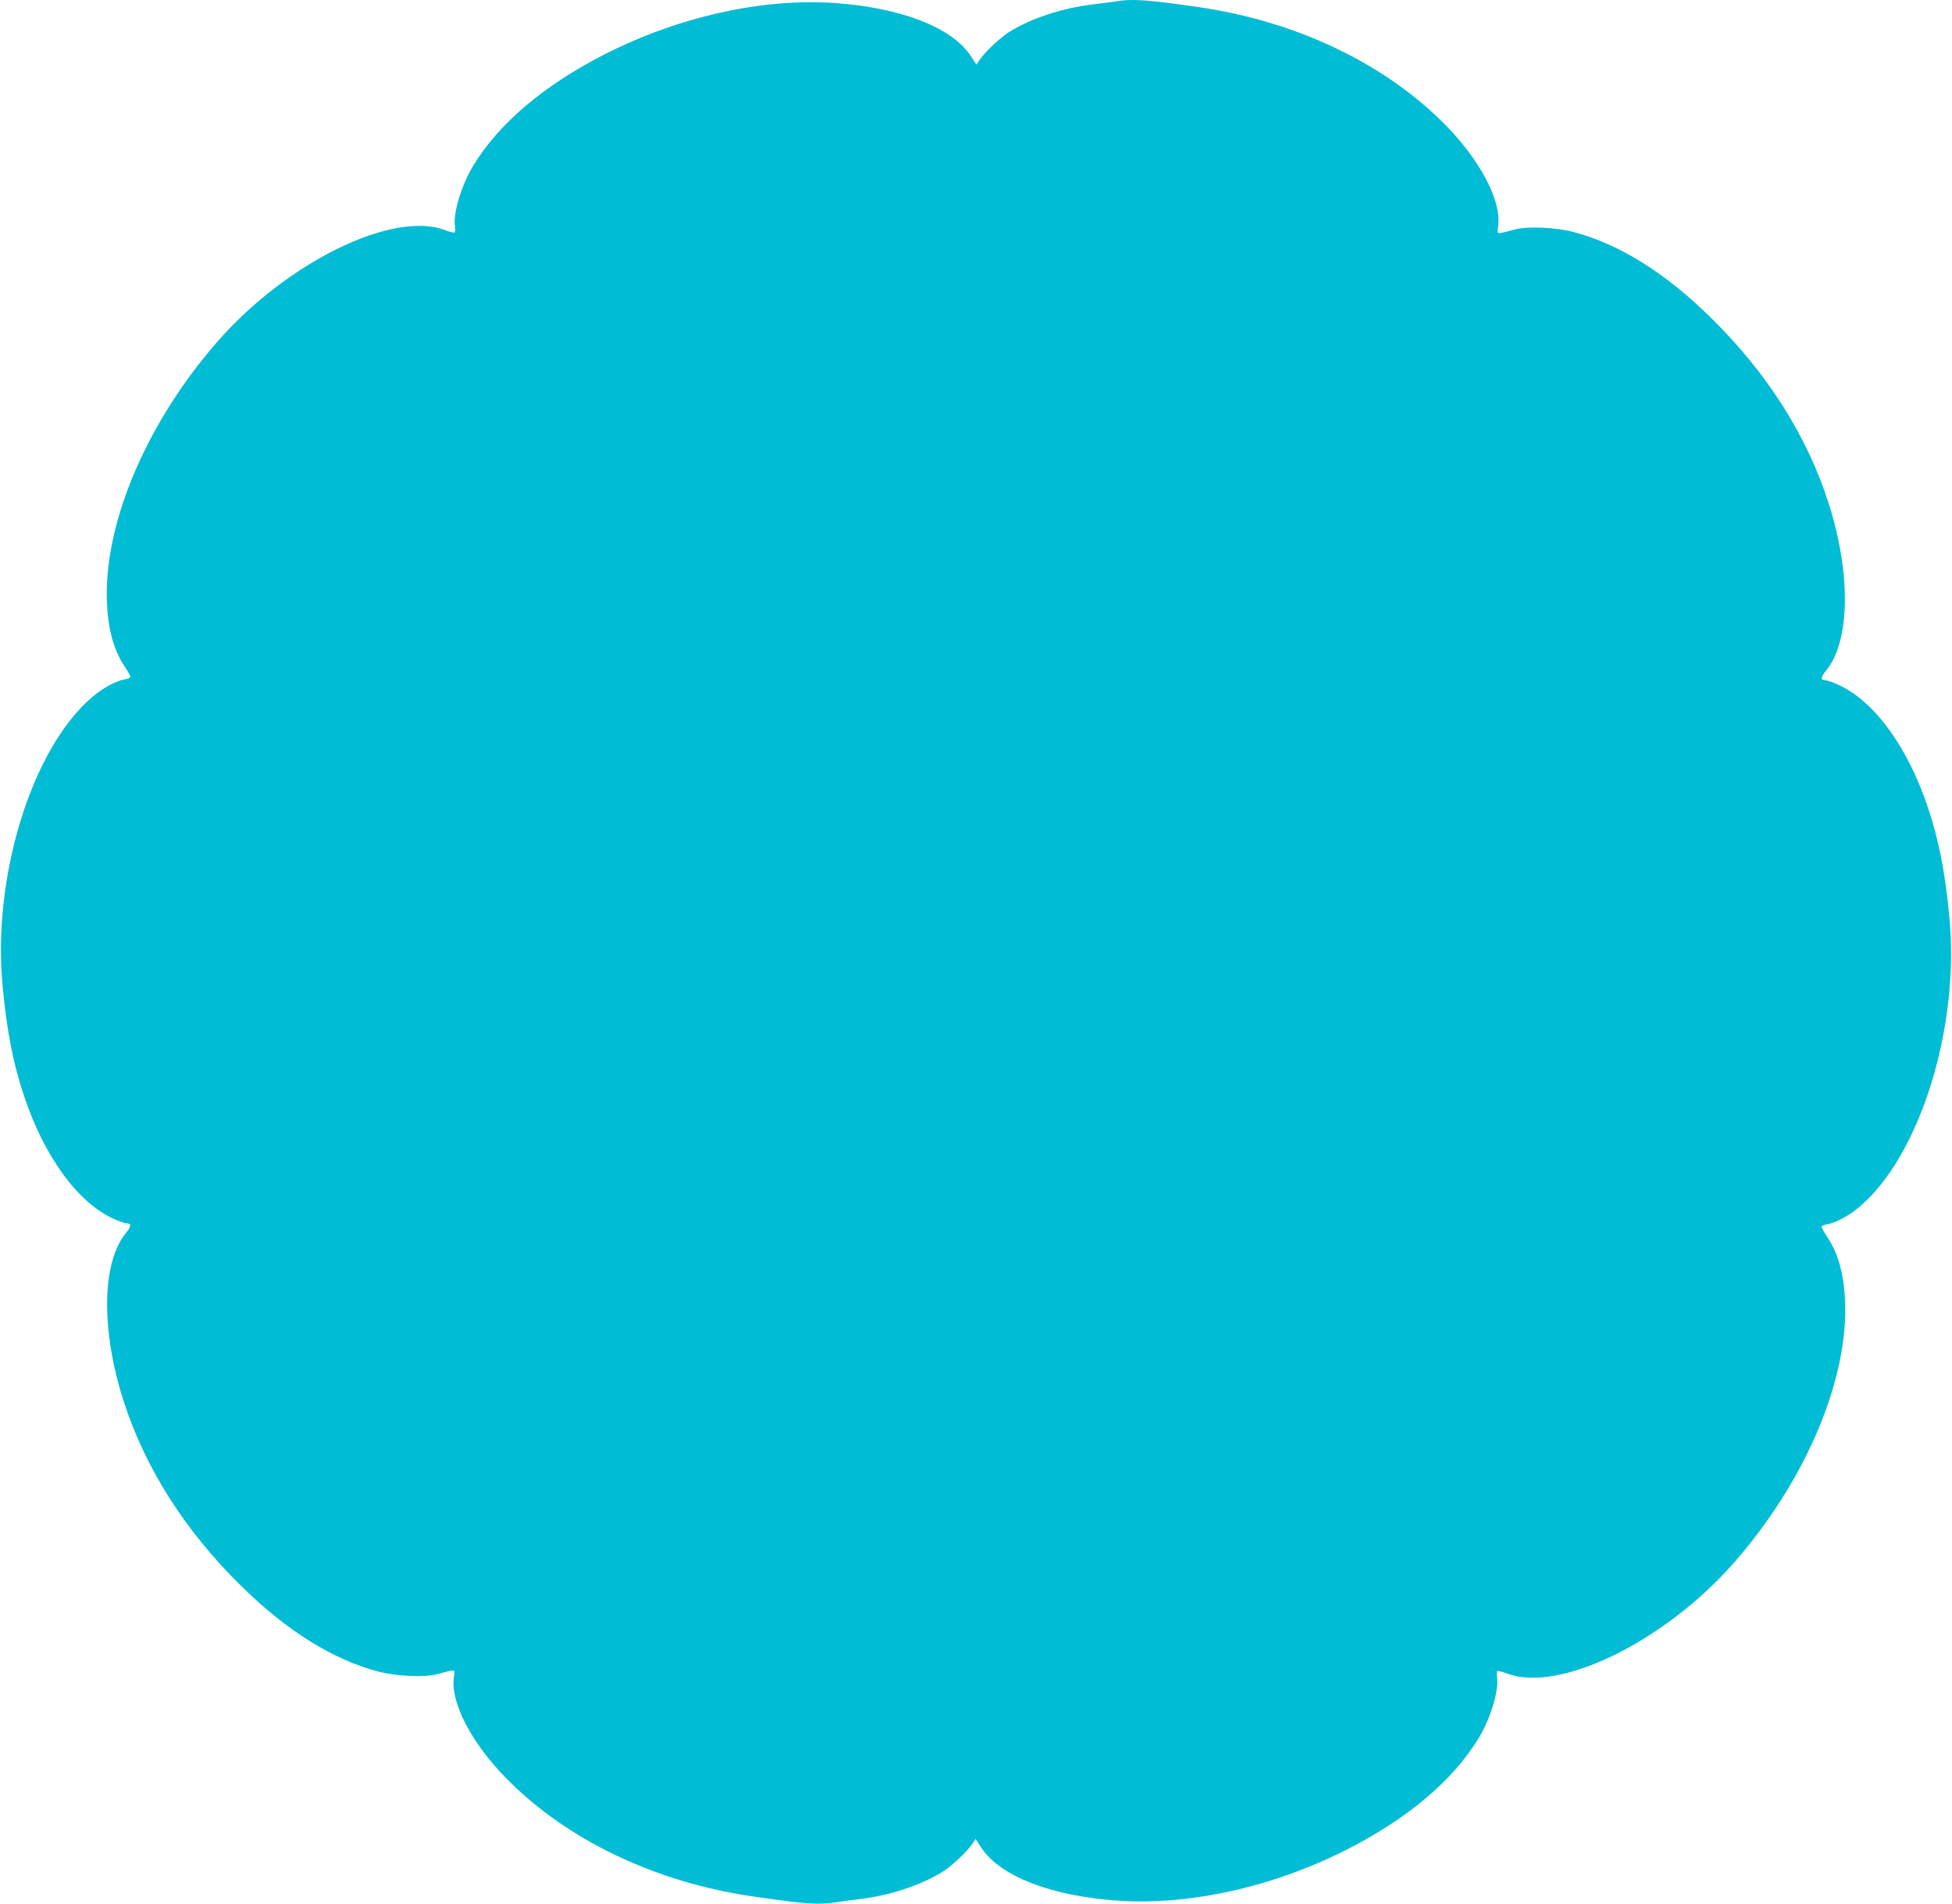
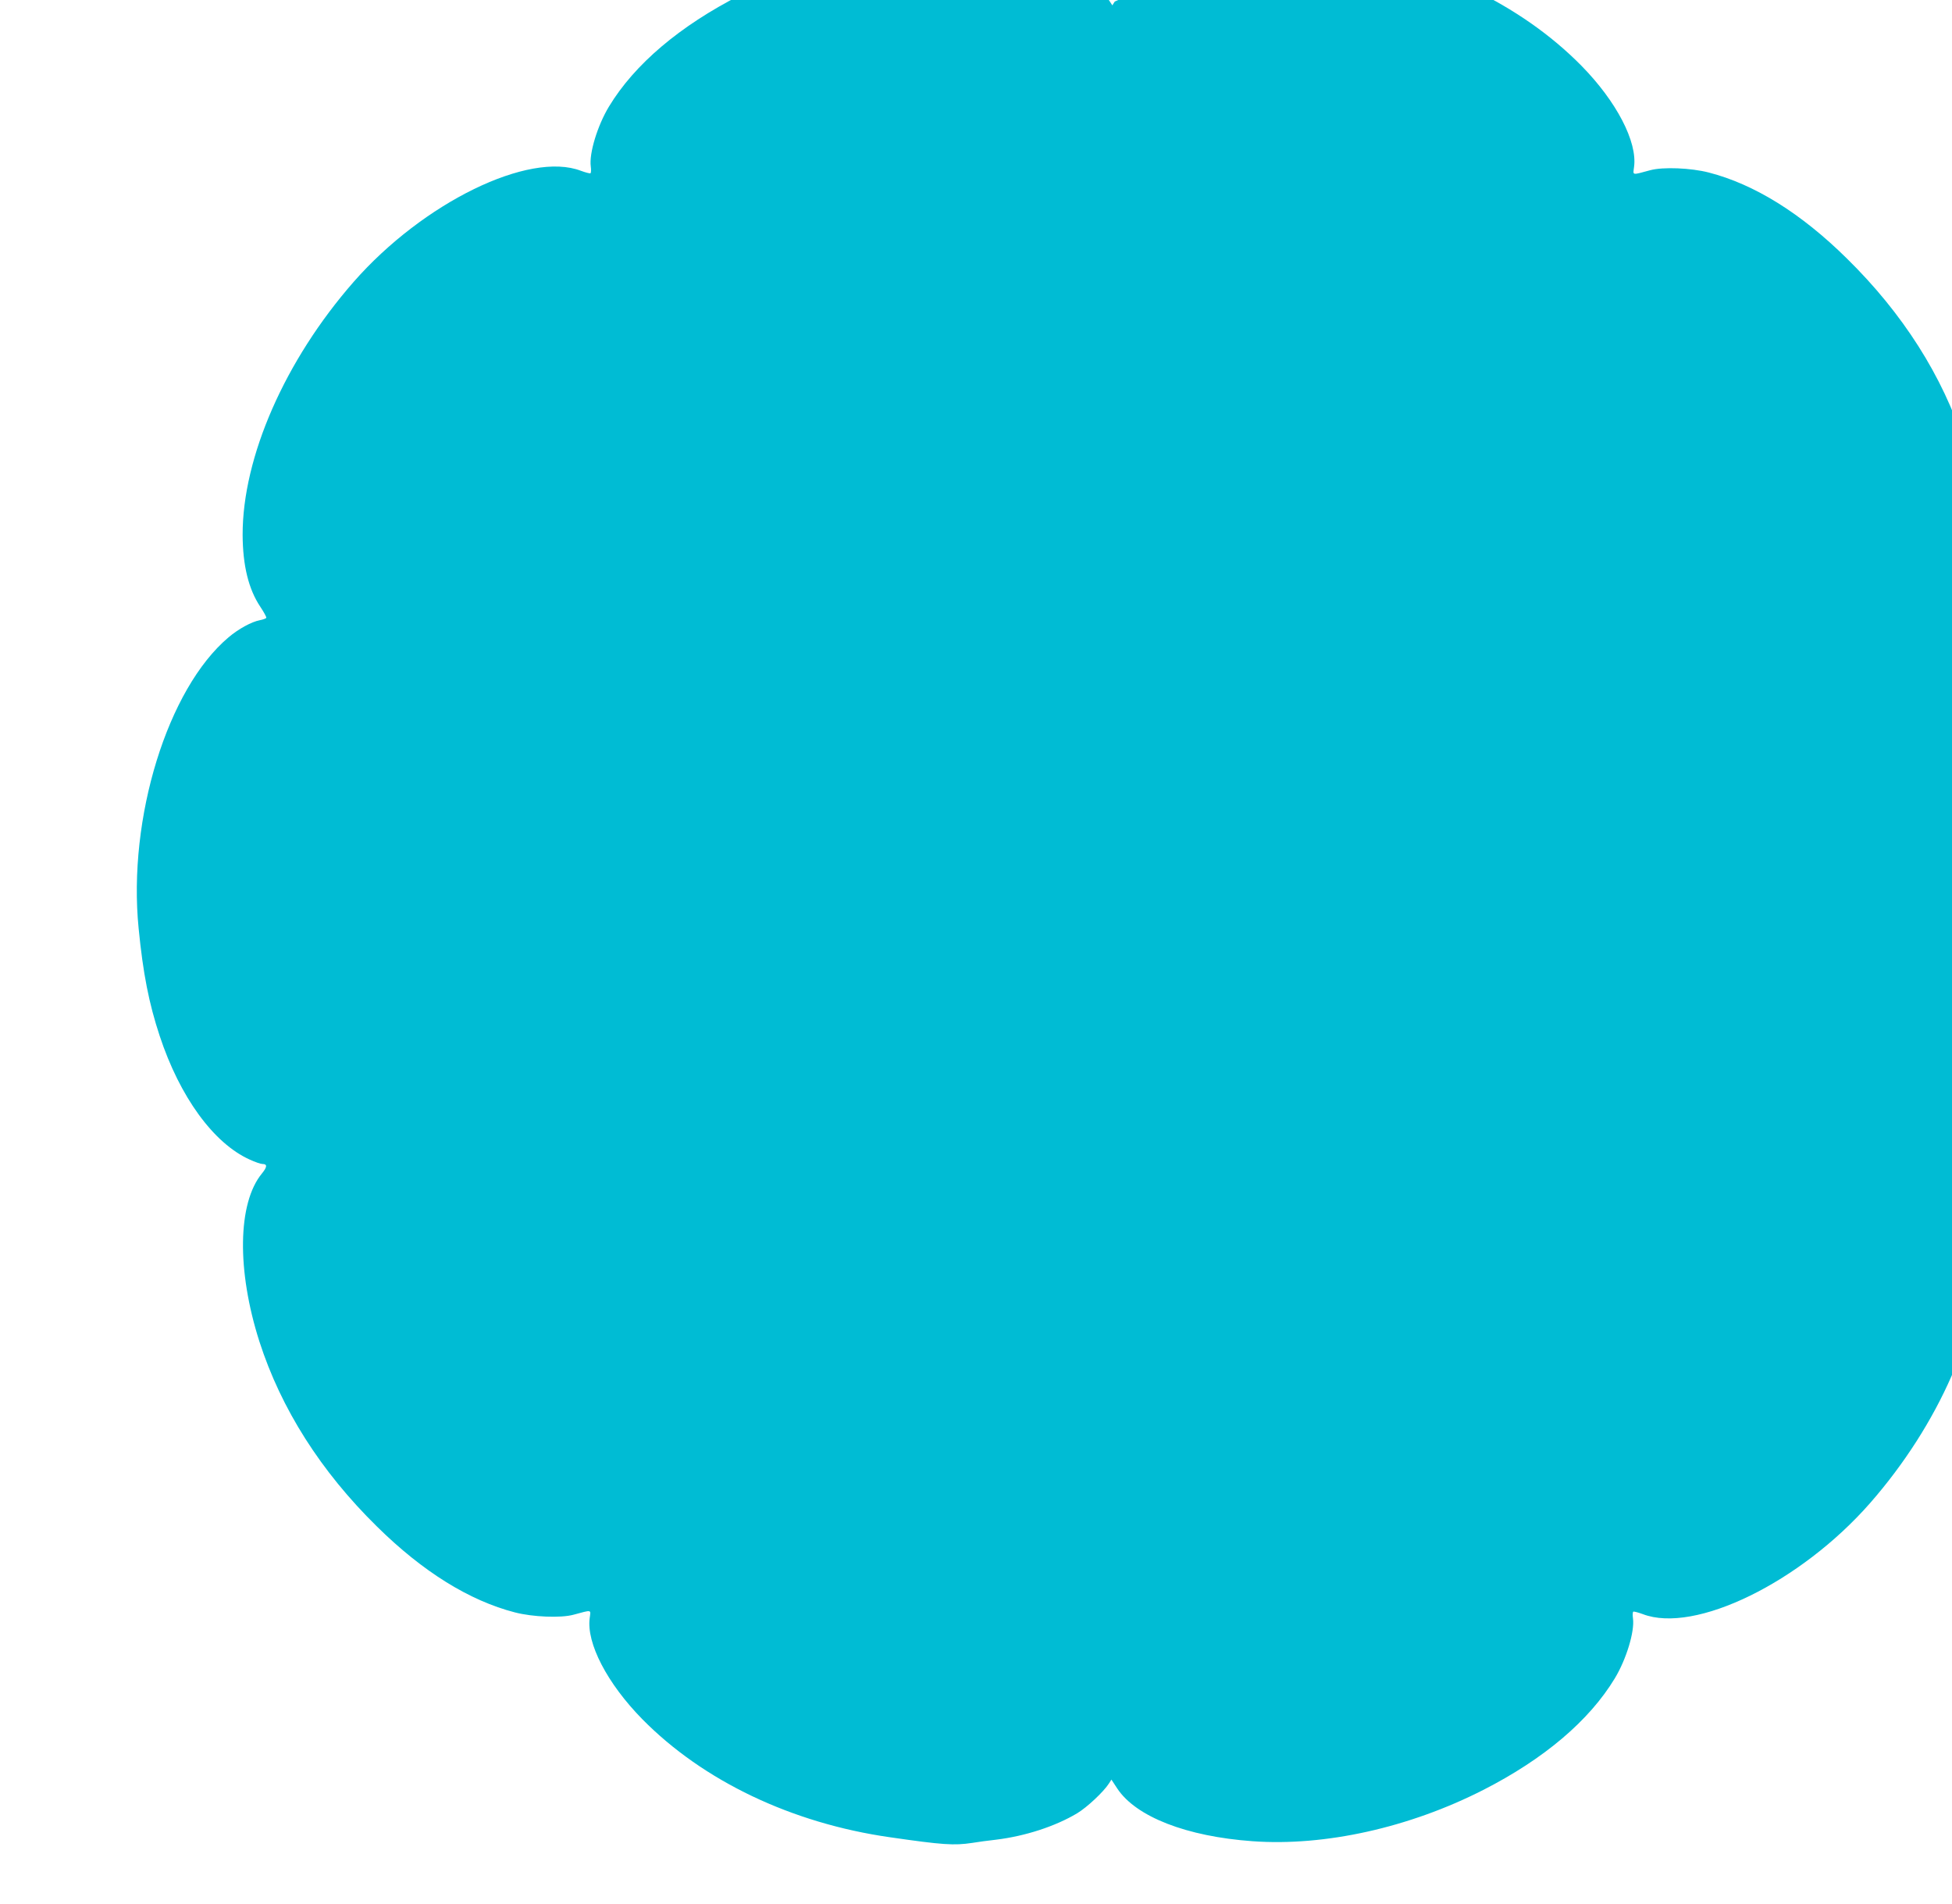
<svg xmlns="http://www.w3.org/2000/svg" version="1.0" width="1280pt" height="1248pt" viewBox="0 0 1280 1248" preserveAspectRatio="xMidYMid meet">
  <g transform="translate(0,1248) scale(0.1,-0.1)" fill="#00bcd4" stroke="none">
-     <path d="M7310 12470 c-25 -4 -90 -13 -145 -19 -193 -23 -392 -87 -537 -174 -65 -39 -174 -141 -209 -196 l-16 -25 -38 58 c-123 186 -455 315 -888 346 -474 34 -1027 -89 -1512 -336 -398 -203 -695 -454 -863 -732 -75 -124 -131 -307 -119 -393 3 -21 2 -41 -2 -44 -5 -2 -32 5 -62 16 -341 131 -1035 -208 -1491 -728 -451 -515 -729 -1150 -728 -1659 1 -201 39 -356 116 -471 24 -36 42 -69 39 -73 -3 -4 -21 -11 -42 -15 -54 -10 -140 -57 -205 -112 -400 -337 -662 -1186 -590 -1908 29 -297 68 -493 138 -705 132 -400 353 -704 590 -811 35 -16 72 -29 83 -29 34 0 33 -19 -3 -63 -159 -194 -165 -635 -16 -1101 142 -441 403 -852 771 -1213 300 -296 606 -486 905 -563 116 -30 300 -38 384 -15 123 33 113 35 106 -21 -23 -165 115 -430 345 -664 399 -405 980 -682 1624 -774 346 -50 420 -55 539 -37 34 6 104 15 156 21 190 23 388 87 532 173 65 39 174 141 209 196 l16 25 38 -58 c123 -186 455 -315 888 -346 474 -34 1027 89 1512 336 398 203 695 454 863 732 75 124 131 307 119 393 -3 21 -2 41 2 44 5 2 32 -5 62 -16 341 -131 1035 208 1491 728 451 515 729 1150 728 1659 -1 201 -39 356 -116 471 -24 36 -42 69 -39 73 3 4 21 11 42 15 54 10 140 57 205 112 400 337 662 1186 590 1908 -29 297 -68 493 -138 705 -132 400 -353 704 -590 811 -35 16 -72 29 -83 29 -34 0 -33 19 3 63 159 194 165 635 16 1101 -142 441 -403 852 -771 1213 -300 296 -606 486 -905 563 -116 30 -300 38 -384 15 -123 -33 -113 -35 -106 21 23 165 -115 430 -345 664 -399 405 -980 682 -1624 774 -336 49 -435 55 -545 36z" />
+     <path d="M7310 12470 l-16 -25 -38 58 c-123 186 -455 315 -888 346 -474 34 -1027 -89 -1512 -336 -398 -203 -695 -454 -863 -732 -75 -124 -131 -307 -119 -393 3 -21 2 -41 -2 -44 -5 -2 -32 5 -62 16 -341 131 -1035 -208 -1491 -728 -451 -515 -729 -1150 -728 -1659 1 -201 39 -356 116 -471 24 -36 42 -69 39 -73 -3 -4 -21 -11 -42 -15 -54 -10 -140 -57 -205 -112 -400 -337 -662 -1186 -590 -1908 29 -297 68 -493 138 -705 132 -400 353 -704 590 -811 35 -16 72 -29 83 -29 34 0 33 -19 -3 -63 -159 -194 -165 -635 -16 -1101 142 -441 403 -852 771 -1213 300 -296 606 -486 905 -563 116 -30 300 -38 384 -15 123 33 113 35 106 -21 -23 -165 115 -430 345 -664 399 -405 980 -682 1624 -774 346 -50 420 -55 539 -37 34 6 104 15 156 21 190 23 388 87 532 173 65 39 174 141 209 196 l16 25 38 -58 c123 -186 455 -315 888 -346 474 -34 1027 89 1512 336 398 203 695 454 863 732 75 124 131 307 119 393 -3 21 -2 41 2 44 5 2 32 -5 62 -16 341 -131 1035 208 1491 728 451 515 729 1150 728 1659 -1 201 -39 356 -116 471 -24 36 -42 69 -39 73 3 4 21 11 42 15 54 10 140 57 205 112 400 337 662 1186 590 1908 -29 297 -68 493 -138 705 -132 400 -353 704 -590 811 -35 16 -72 29 -83 29 -34 0 -33 19 3 63 159 194 165 635 16 1101 -142 441 -403 852 -771 1213 -300 296 -606 486 -905 563 -116 30 -300 38 -384 15 -123 -33 -113 -35 -106 21 23 165 -115 430 -345 664 -399 405 -980 682 -1624 774 -336 49 -435 55 -545 36z" />
  </g>
</svg>